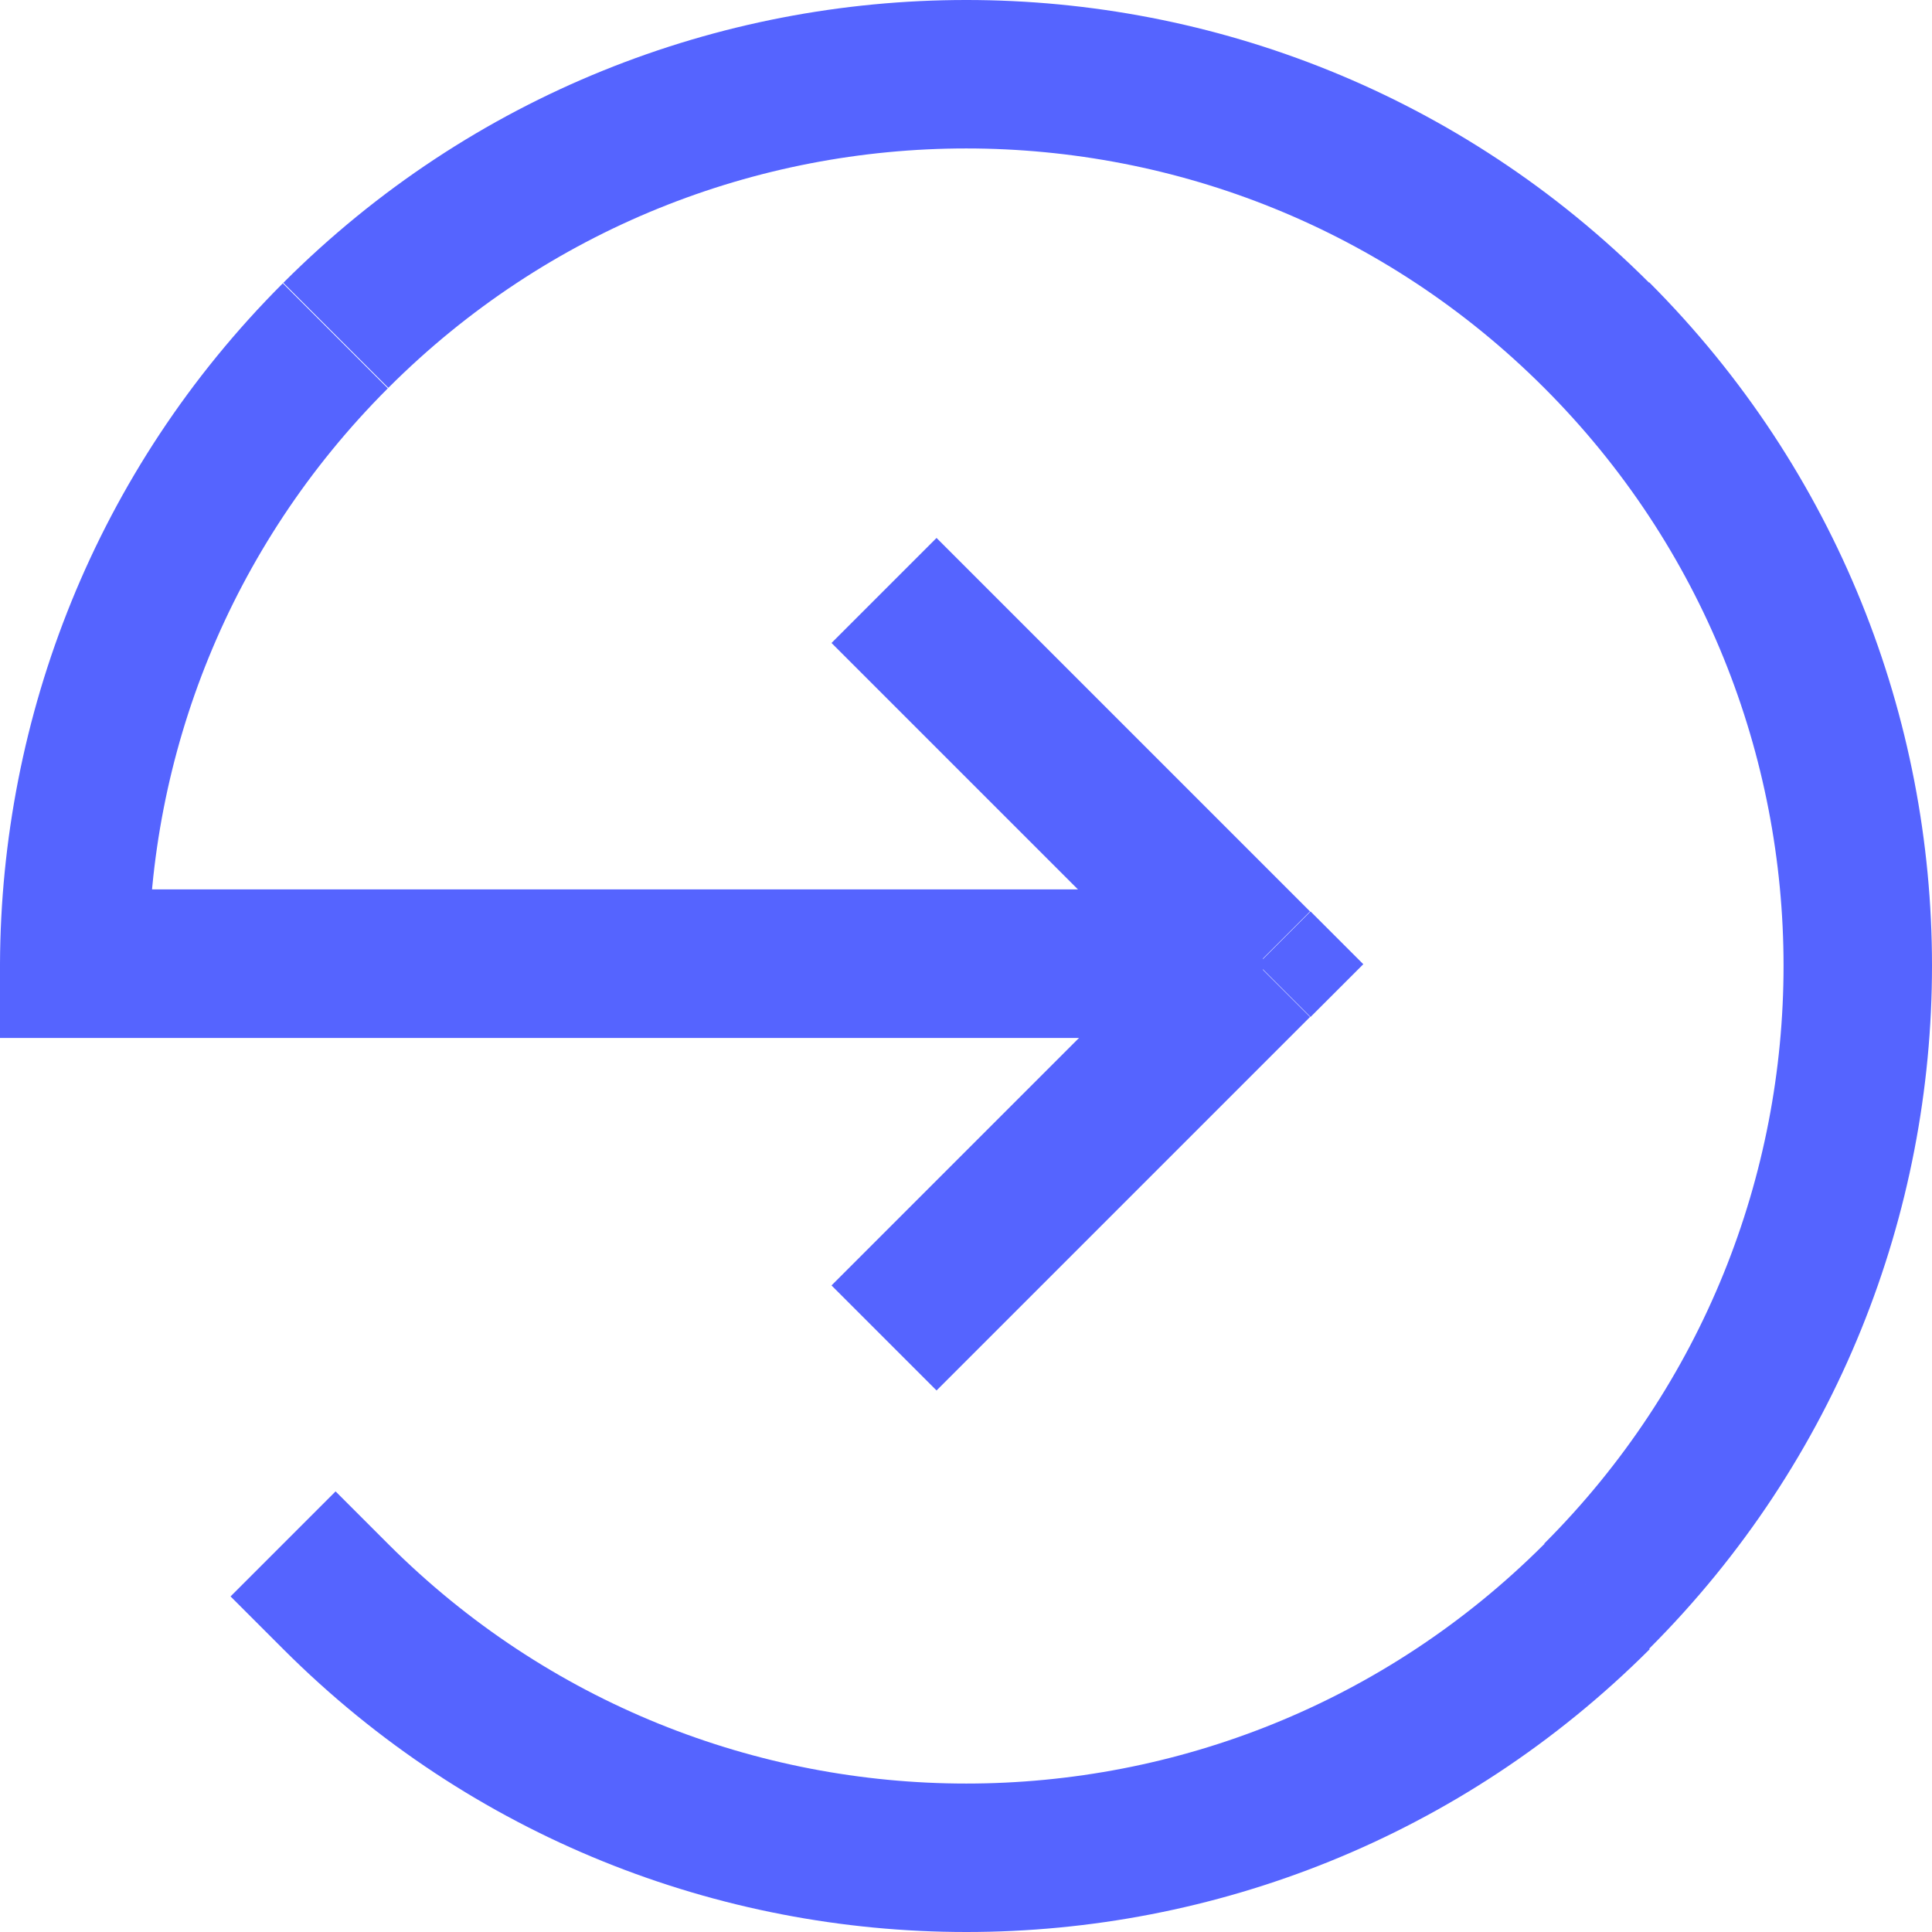
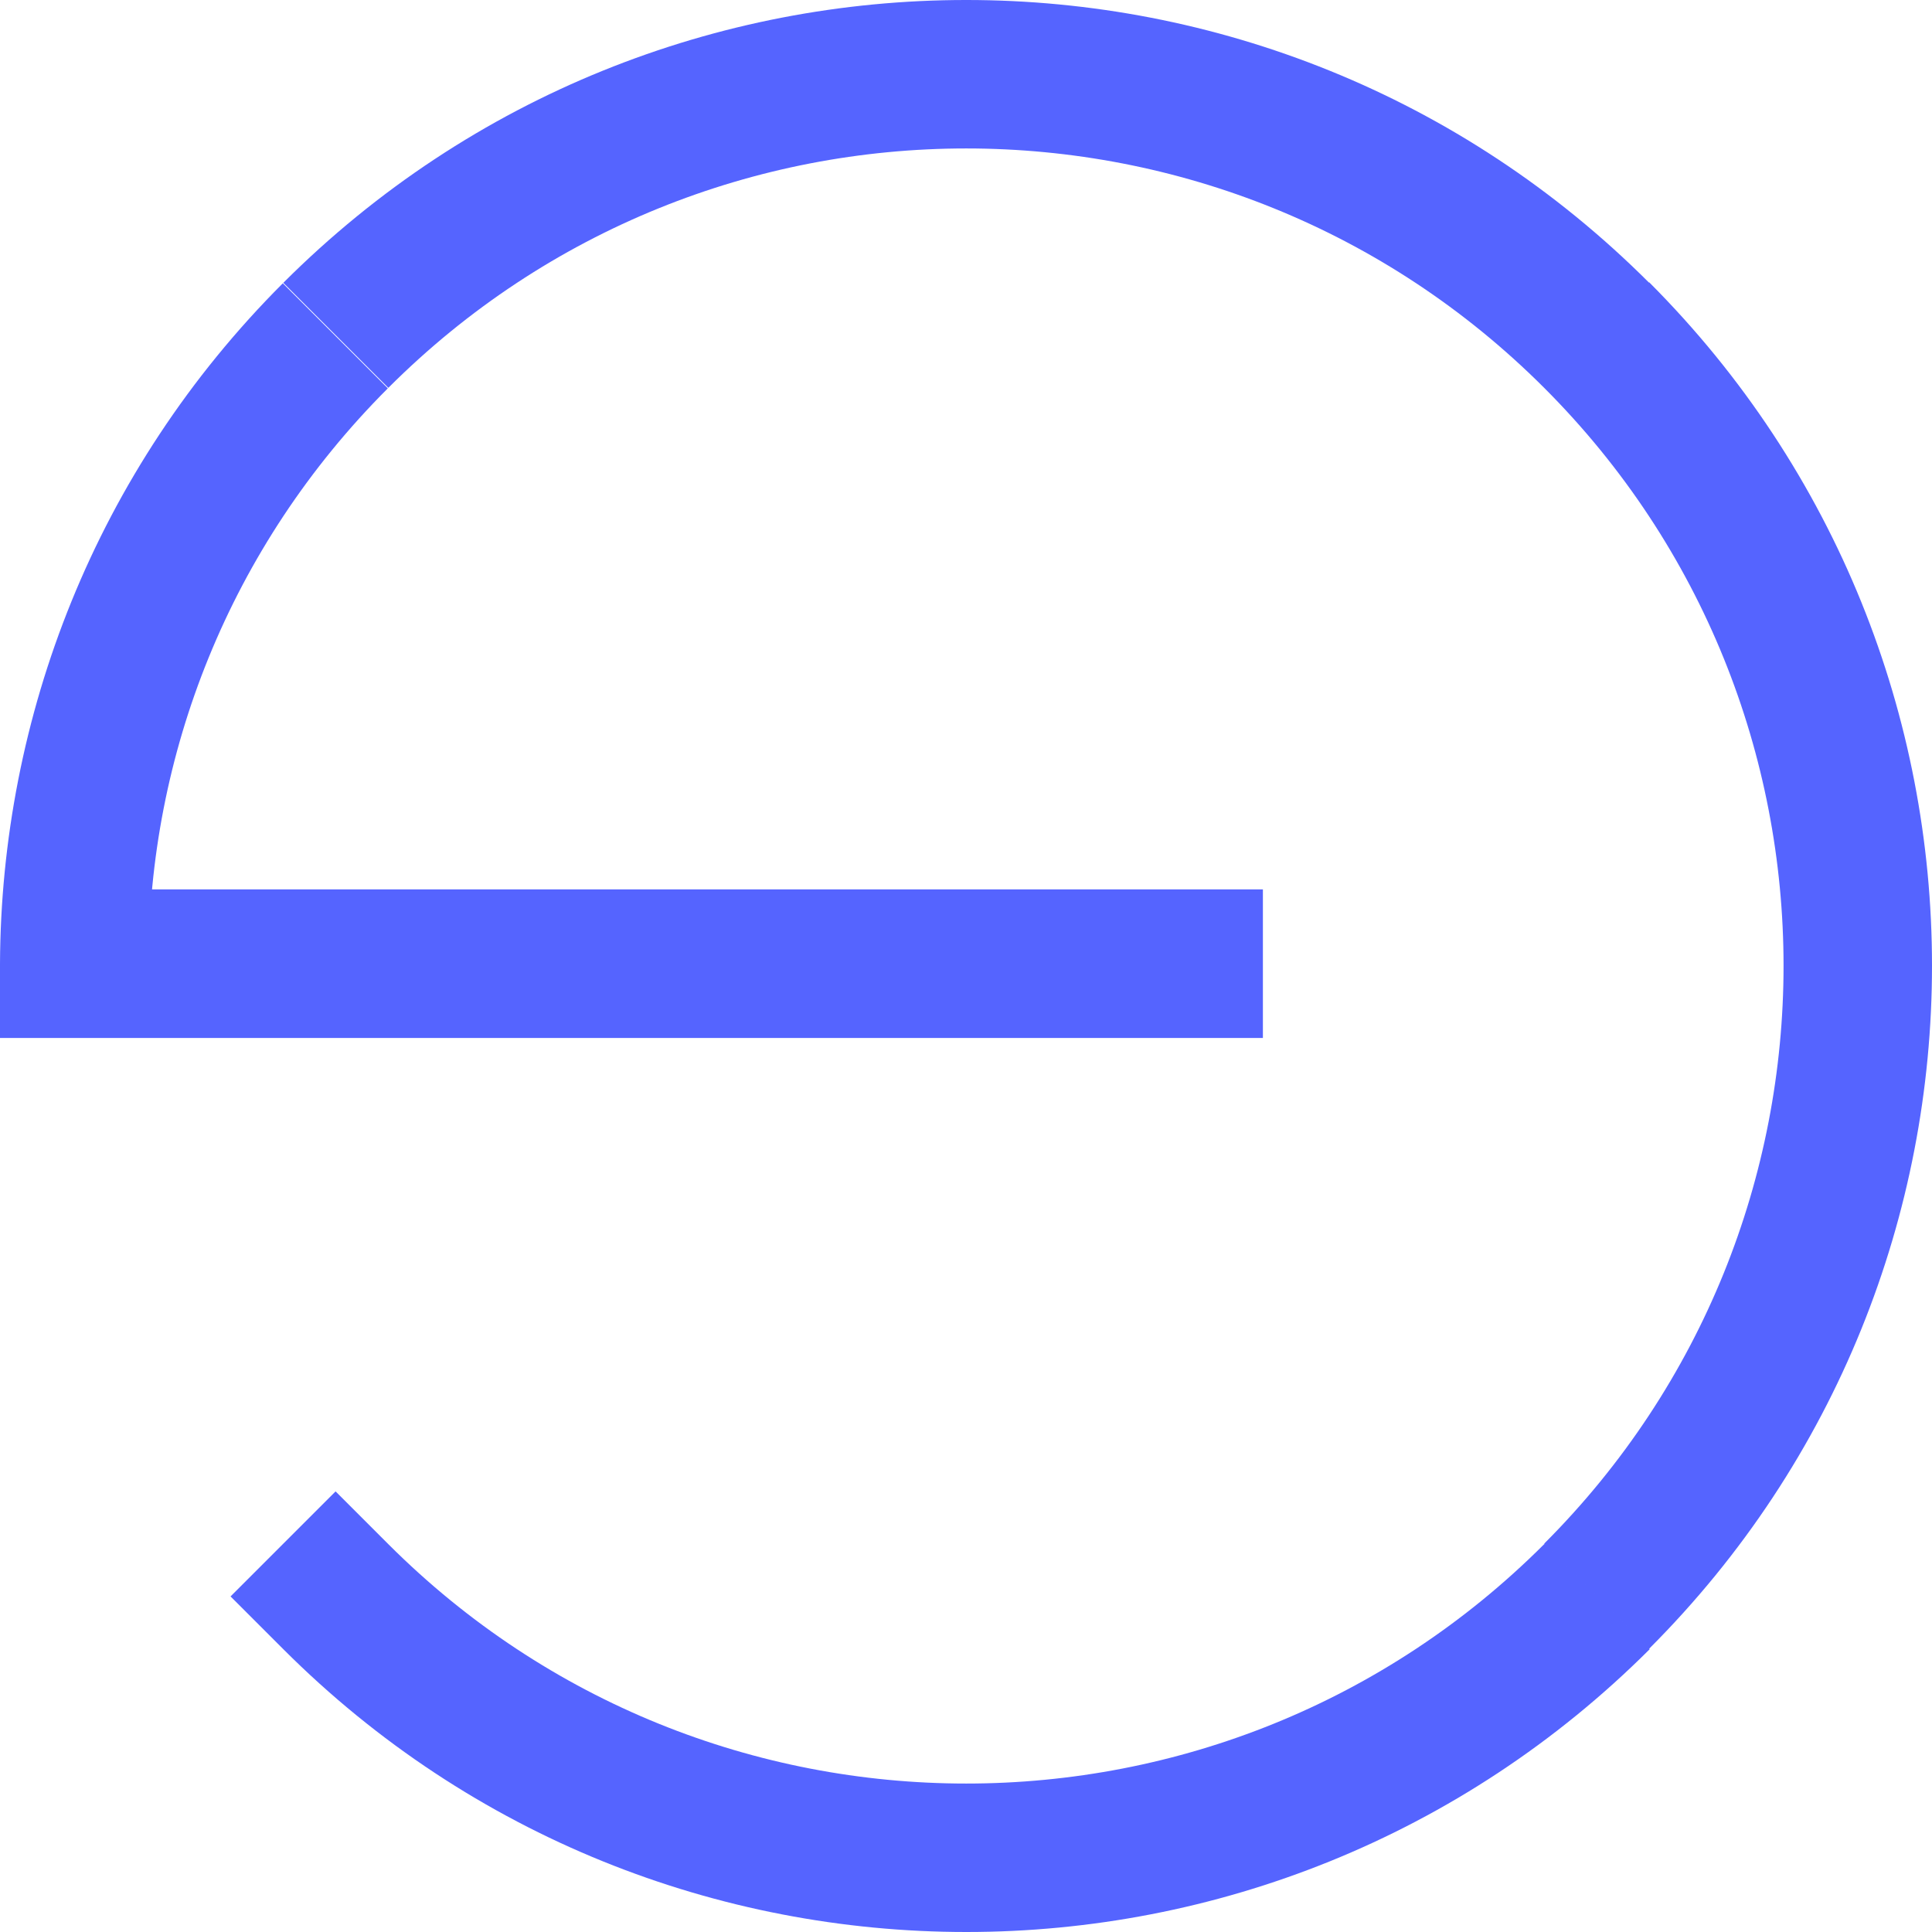
<svg xmlns="http://www.w3.org/2000/svg" id="Layer_168825d25ed679" data-name="Layer 1" viewBox="0 0 37.71 37.71" aria-hidden="true" style="fill:url(#CerosGradient_idde4ae1e2c);" width="37px" height="37px">
  <defs>
    <linearGradient class="cerosgradient" data-cerosgradient="true" id="CerosGradient_idde4ae1e2c" gradientUnits="userSpaceOnUse" x1="50%" y1="100%" x2="50%" y2="0%">
      <stop offset="0%" stop-color="#5564FF" />
      <stop offset="100%" stop-color="#5564FF" />
    </linearGradient>
    <linearGradient />
    <style>
      .cls-1-68825d25ed679{
        fill: #fff;
        stroke-width: 0px;
      }
    </style>
  </defs>
  <path class="cls-1-68825d25ed679" d="M1.45,20.26h21.75v-2.9H1.45v2.9ZM2.9,18.82c0-4.07,1.57-8.14,4.67-11.24l-2.05-2.05C1.86,9.19.02,14,0,18.81h2.9ZM30.14,7.57c6.23,6.23,6.23,16.33,0,22.56l2.05,2.05c7.36-7.36,7.36-19.3,0-26.67l-2.05,2.05ZM7.58,7.57c6.23-6.23,16.33-6.23,22.56,0l2.05-2.05C24.83-1.84,12.89-1.84,5.53,5.52l2.05,2.05ZM30.14,30.14c-6.23,6.23-16.33,6.23-22.56,0l-2.05,2.05c7.36,7.36,19.3,7.36,26.67,0l-2.05-2.05ZM23.2,20.26h1.45v-2.9h-1.45v2.9ZM1.45,18.81H0s0,1.45,0,1.45h1.45v-1.45ZM6.55,6.55l-1.03-1.03,1.03,1.03ZM7.58,30.14l-1.03-1.03-2.05,2.05,1.03,1.03,2.05-2.05ZM31.17,31.17l1.03,1.03-1.03-1.03Z" style="fill:url(#CerosGradient_idde4ae1e2c);" />
-   <path class="cls-1-68825d25ed679" d="M25.57,17.79l-7.29-7.29-2.05,2.05,7.29,7.29,2.05-2.05ZM18.28,27.14l7.29-7.29-2.05-2.05-7.29,7.29,2.05,2.05ZM24.55,18.82l1.03,1.03,1.03-1.03-1.03-1.03-1.03,1.03Z" style="fill:url(#CerosGradient_idde4ae1e2c);" />
</svg>